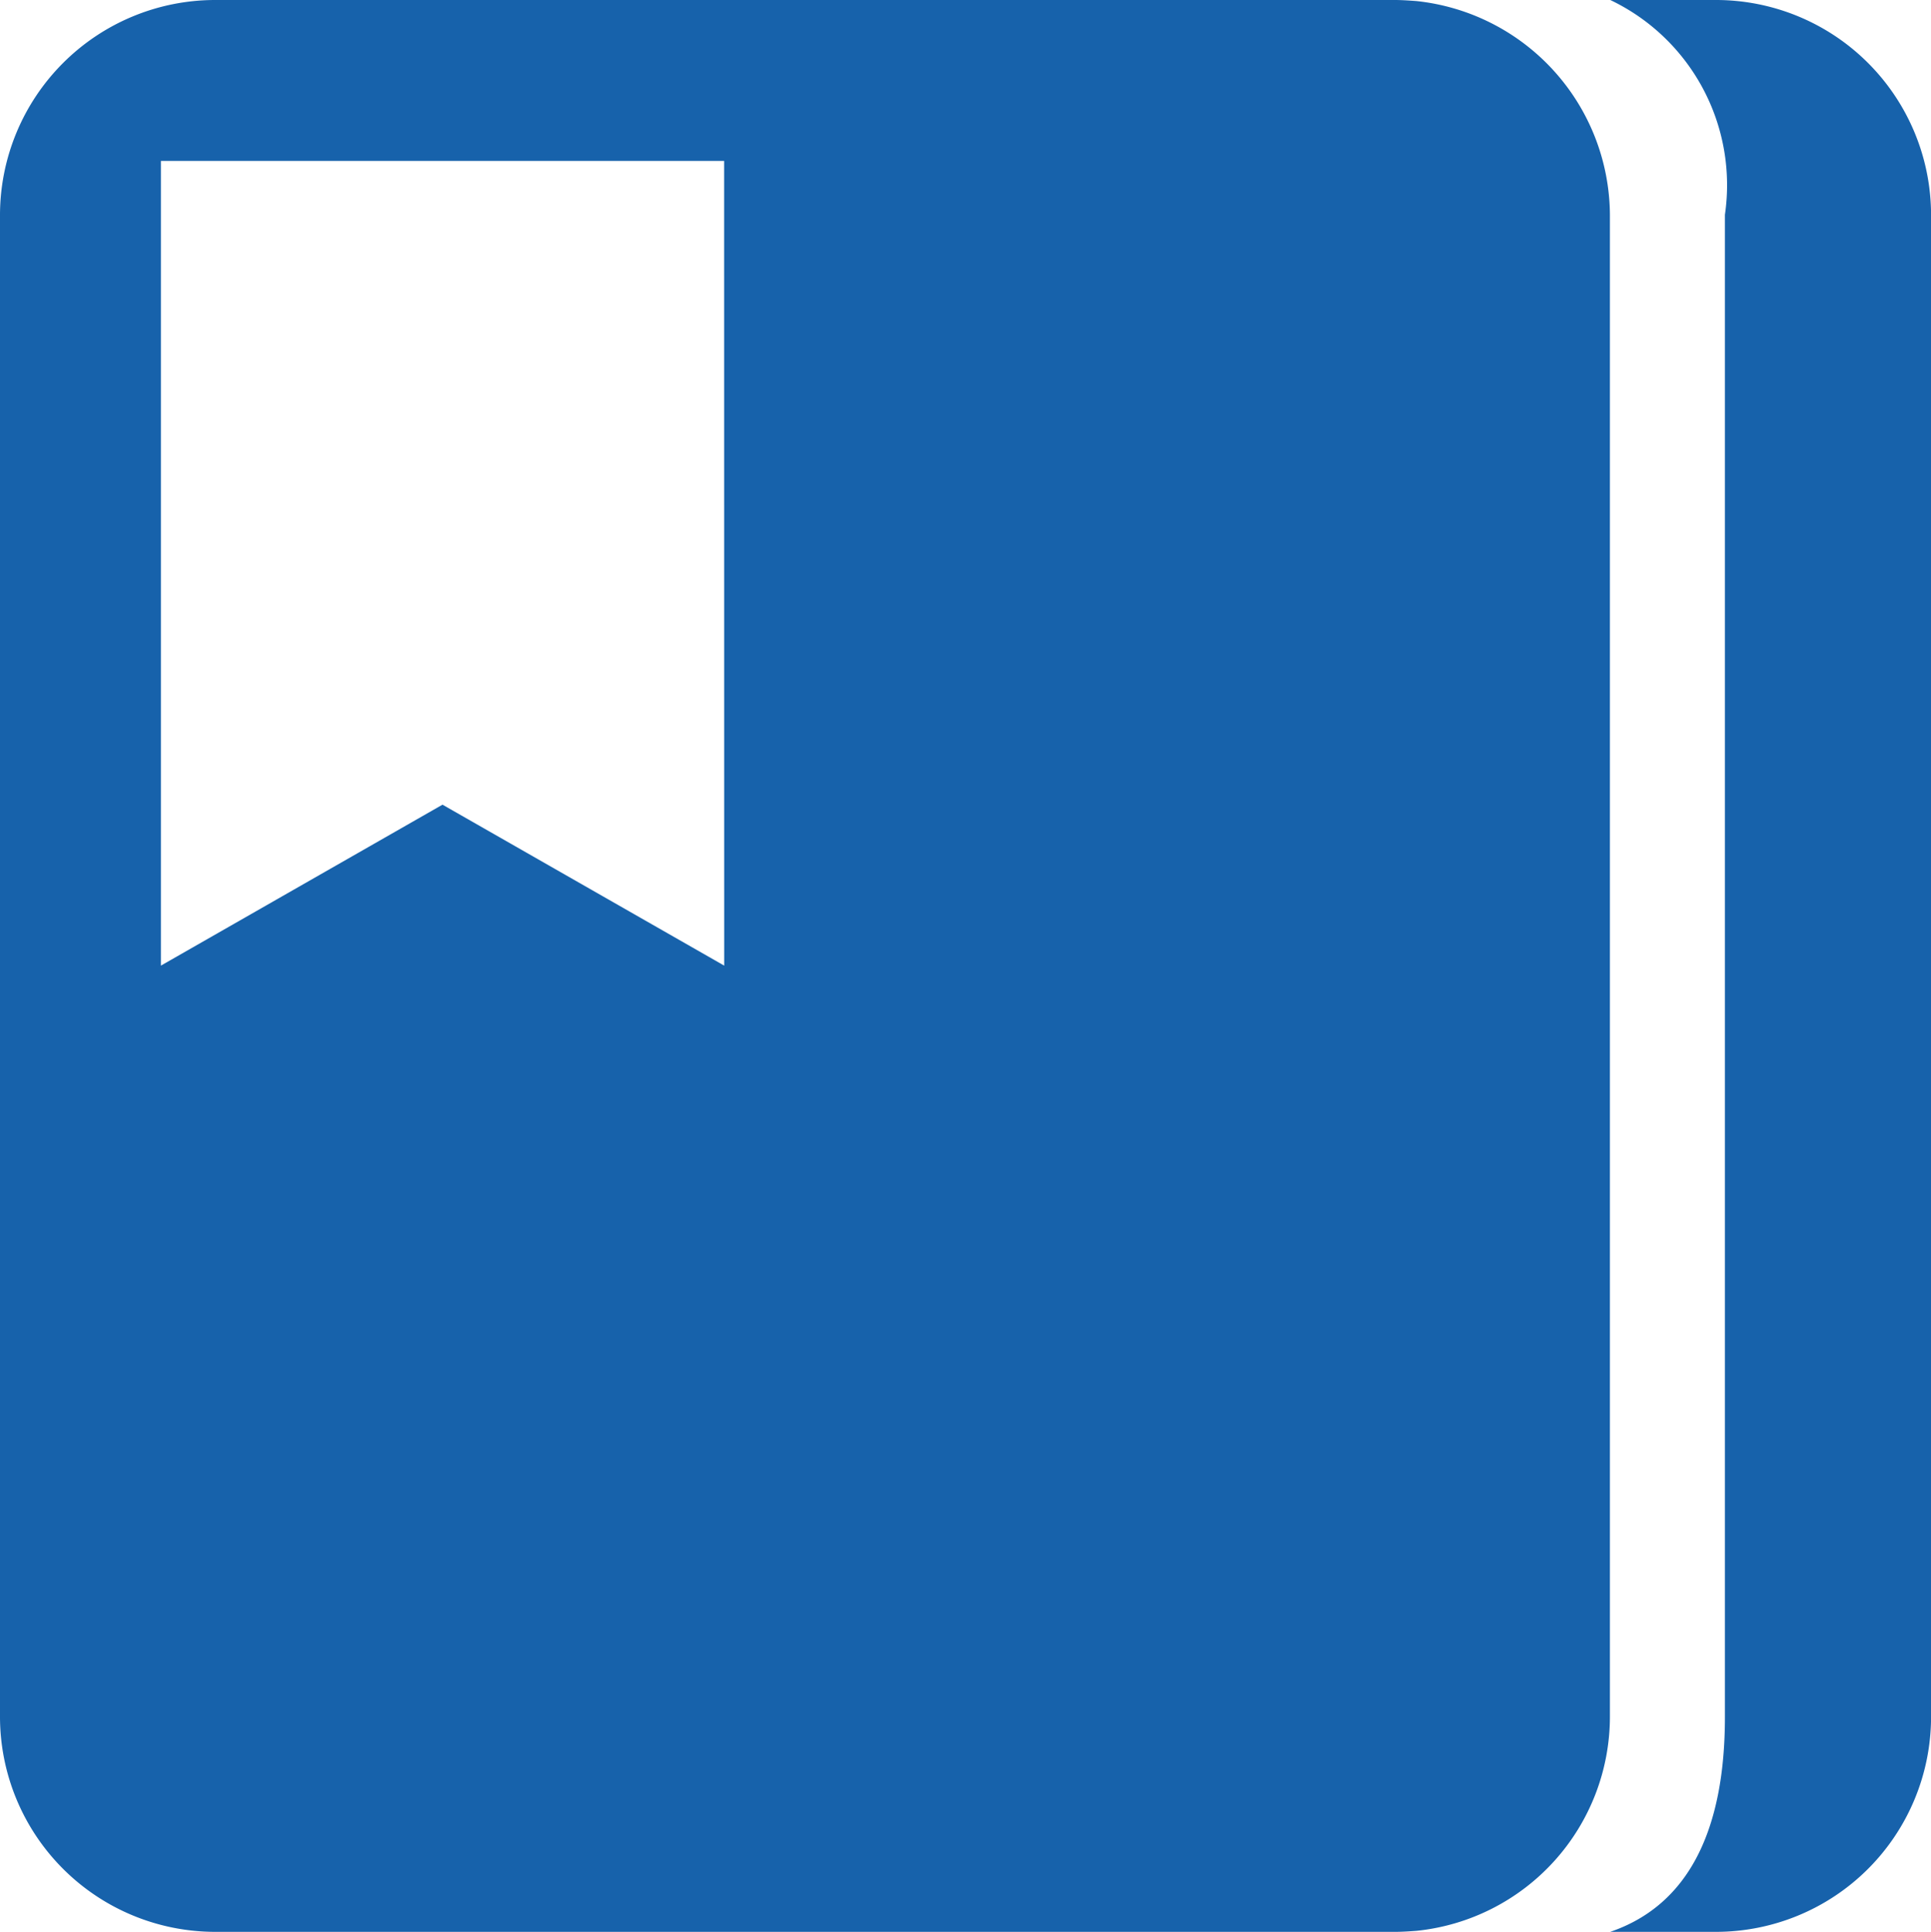
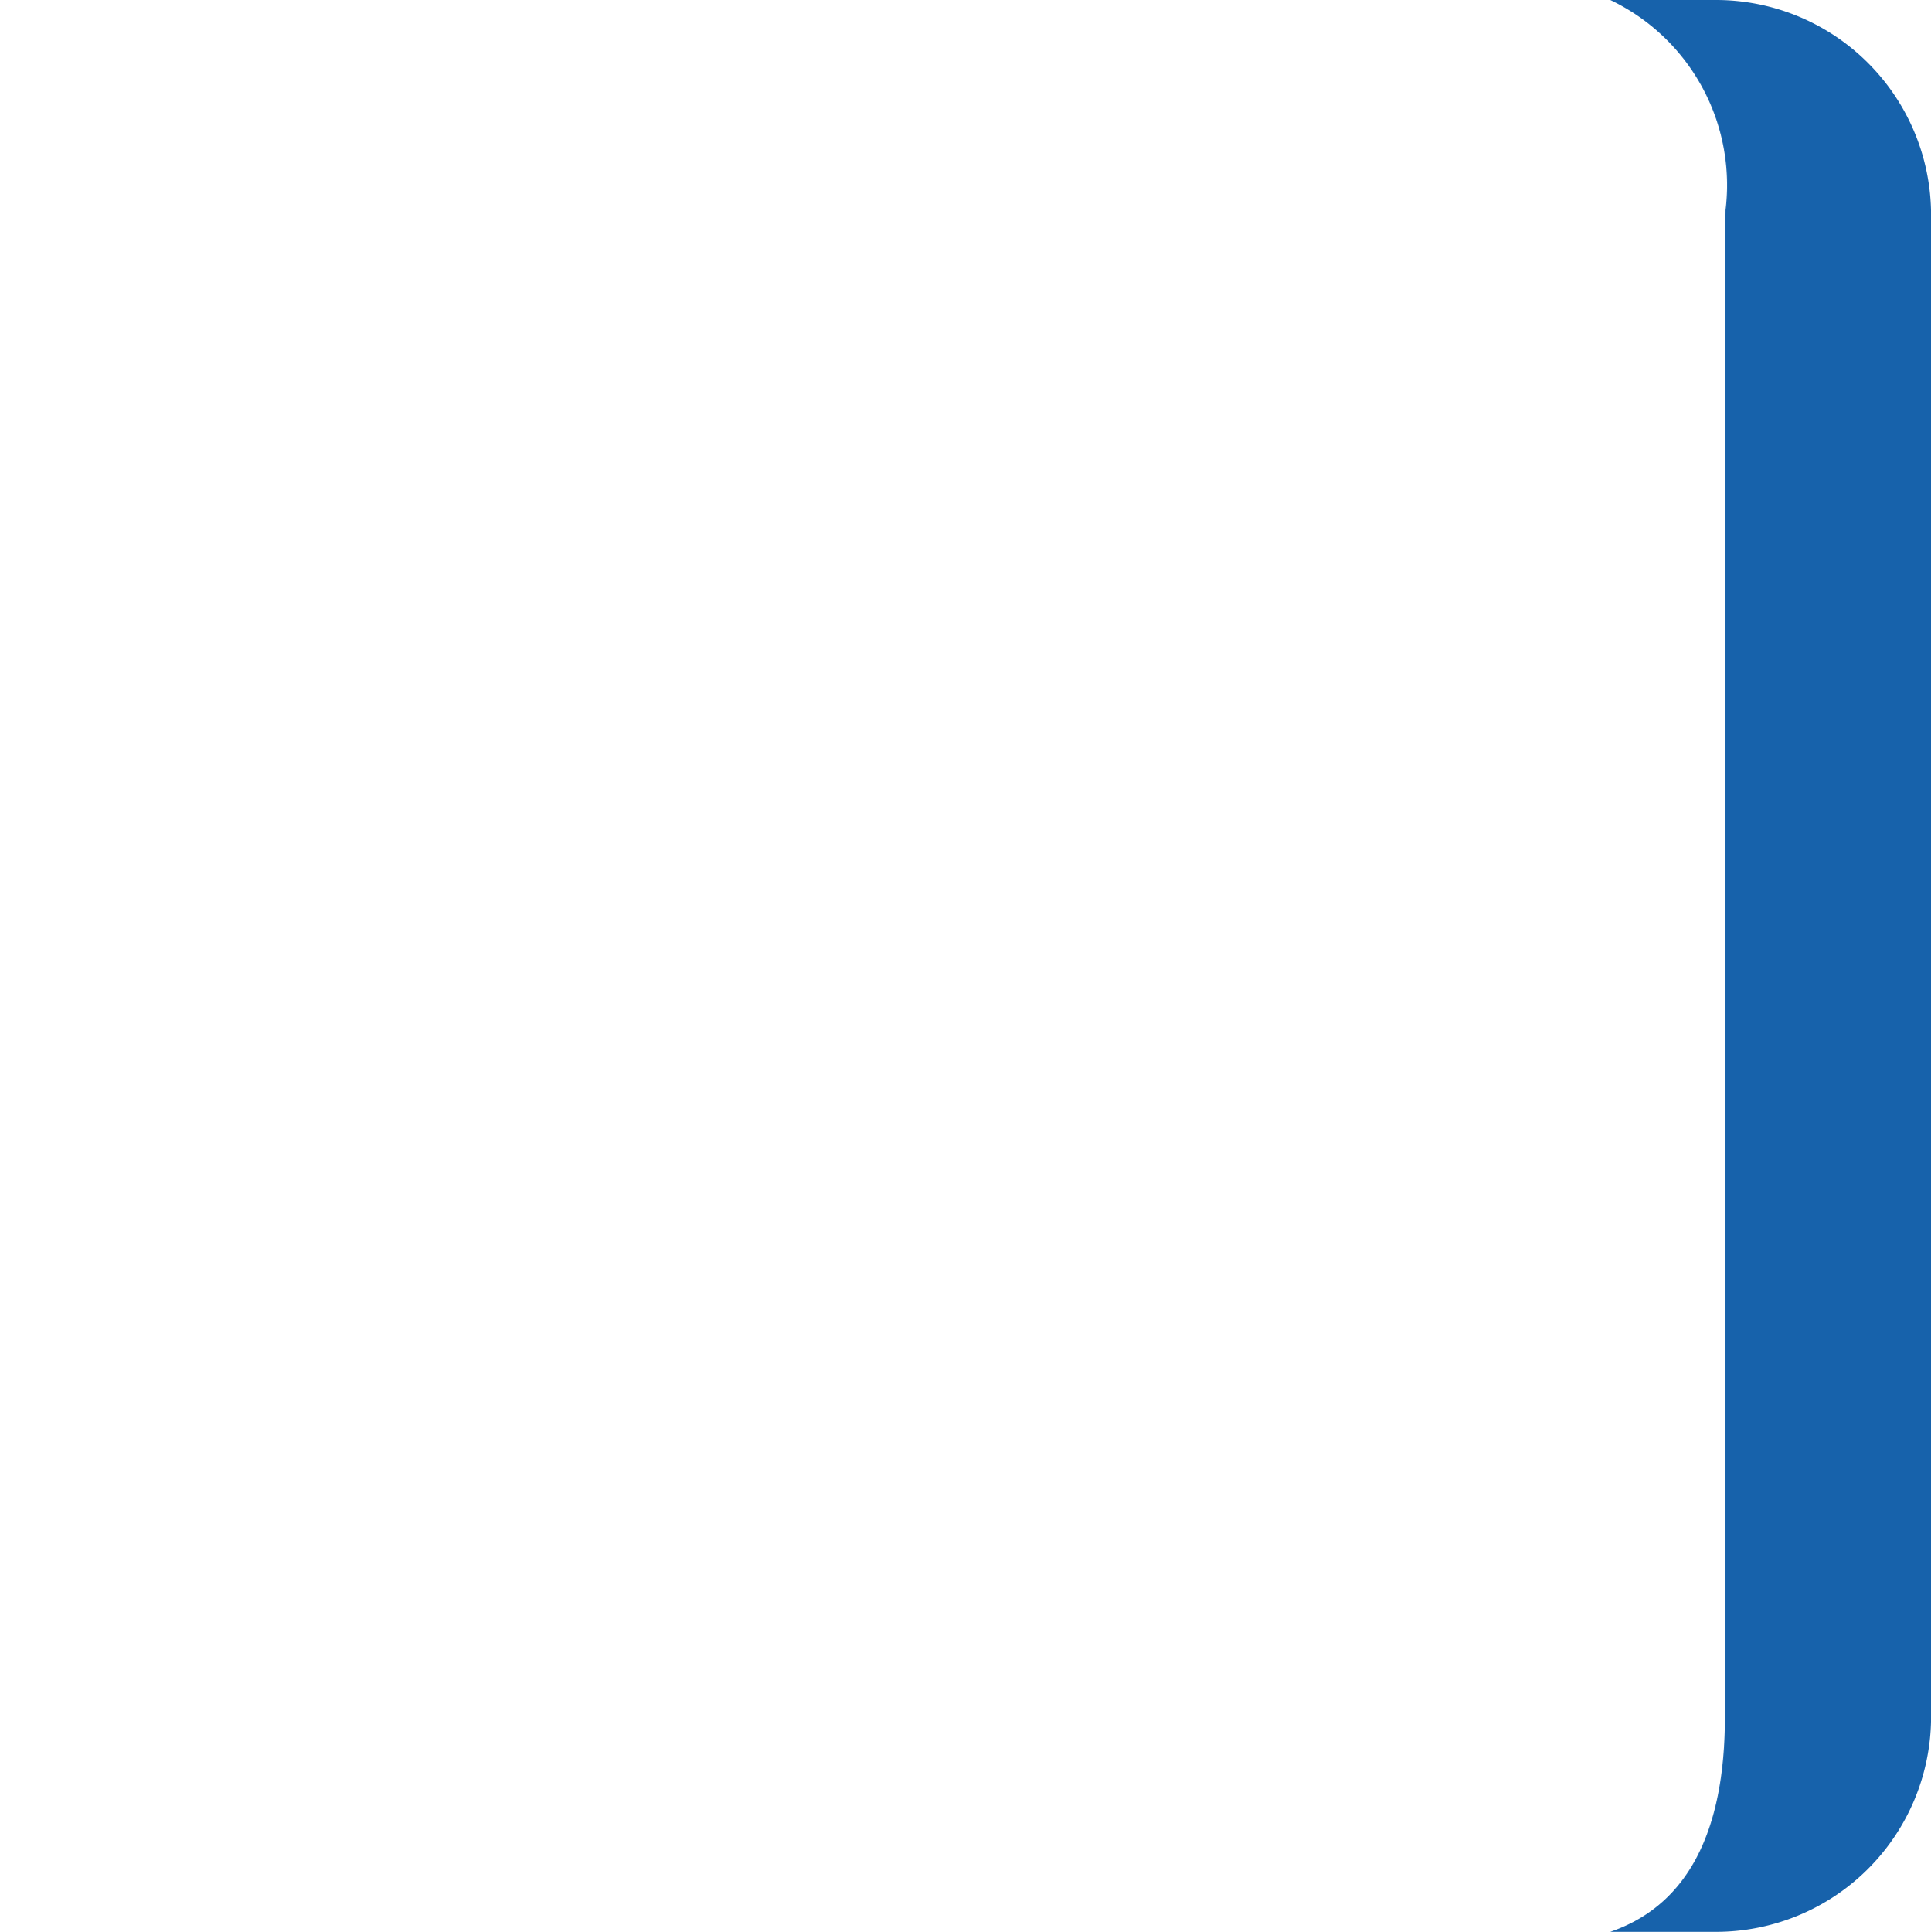
<svg xmlns="http://www.w3.org/2000/svg" id="Icon_ion-md-bookmarks" data-name="Icon ion-md-bookmarks" width="31.08" height="31.09" viewBox="0 0 31.08 31.09">
  <path id="Path_433" data-name="Path 433" d="M28.715,4.5h-1.7A3.3,3.3,0,0,1,28.86,7.956V32.134c0,1.789-.566,3.019-1.846,3.456h1.7a3.462,3.462,0,0,0,3.464-3.456V7.956A3.462,3.462,0,0,0,28.715,4.5Z" transform="translate(-1.097 -4.5)" fill="#1762ab" />
-   <path id="Path_434" data-name="Path 434" d="M27.285,4.516c-.113-.008-.226-.016-.34-.016H7.956A3.464,3.464,0,0,0,4.5,7.956V32.134A3.464,3.464,0,0,0,7.956,35.59h19c.113,0,.226-.008.34-.016a3.467,3.467,0,0,0,3.116-3.44V7.956a3.48,3.48,0,0,0-3.124-3.44ZM16.156,20.04l-4.534-2.59L7.09,20.04V7.09h9.065Z" transform="translate(-4.5 -4.5)" fill="#1762ab" />
</svg>